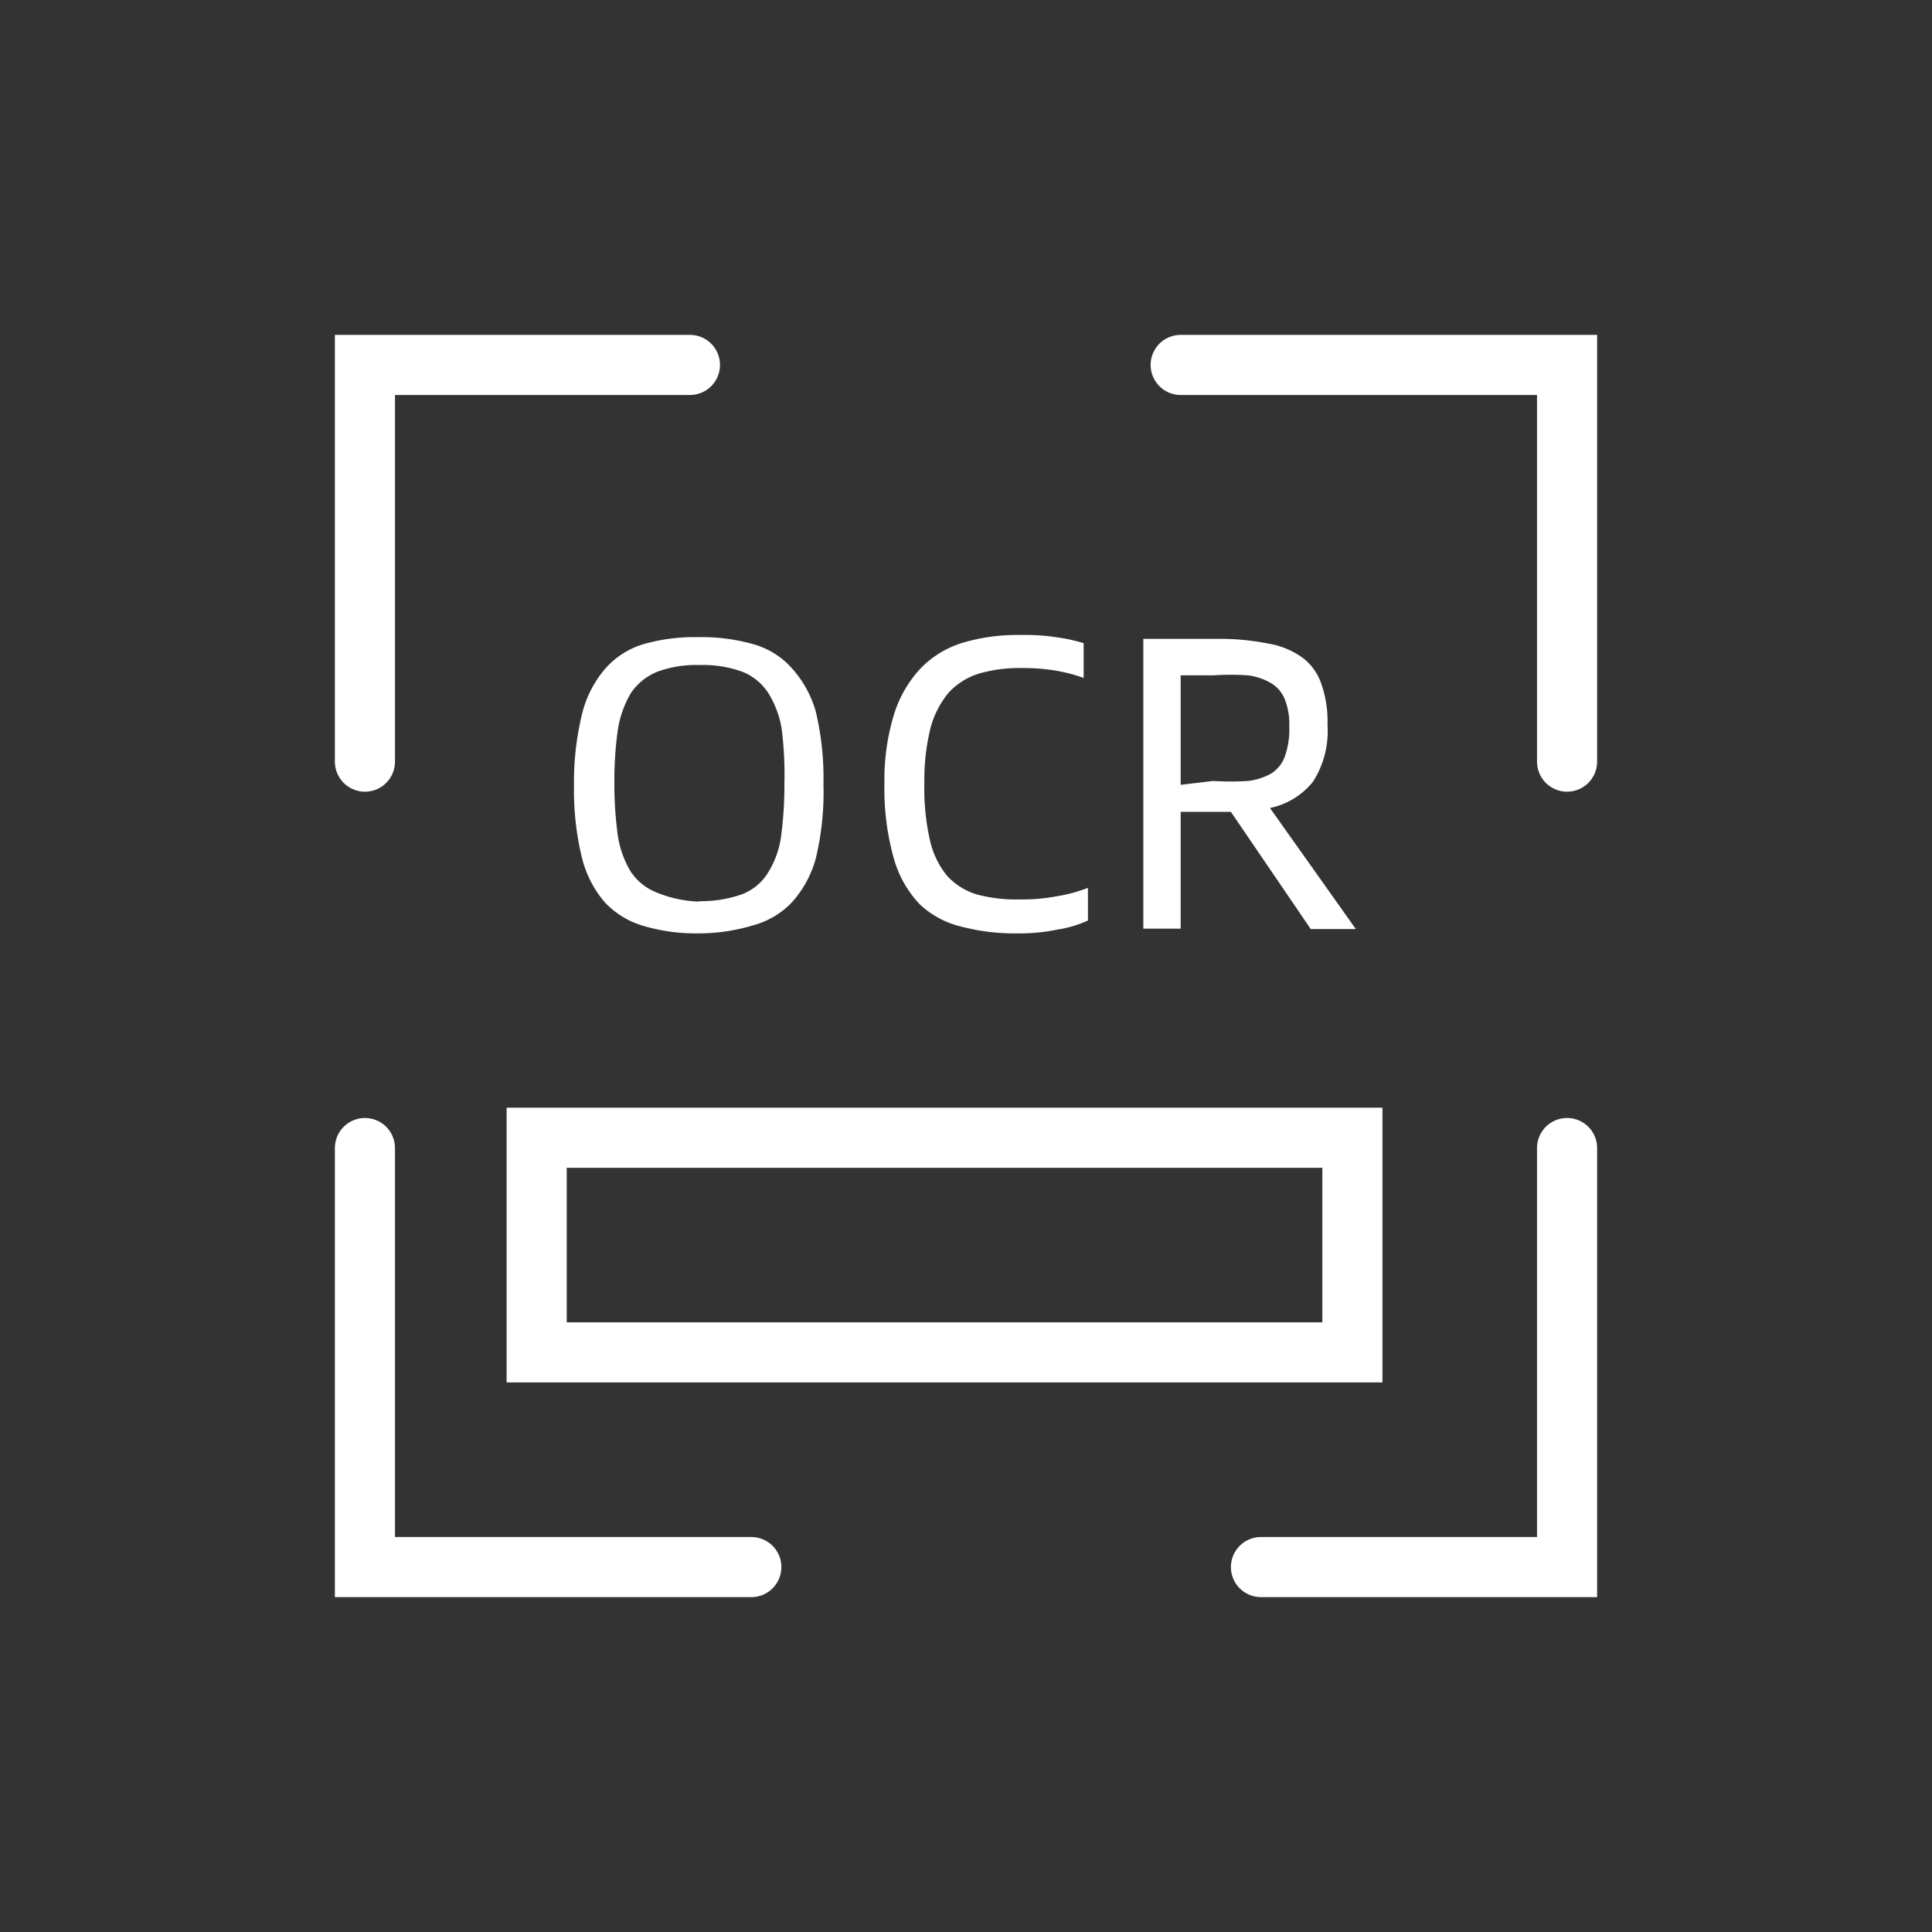
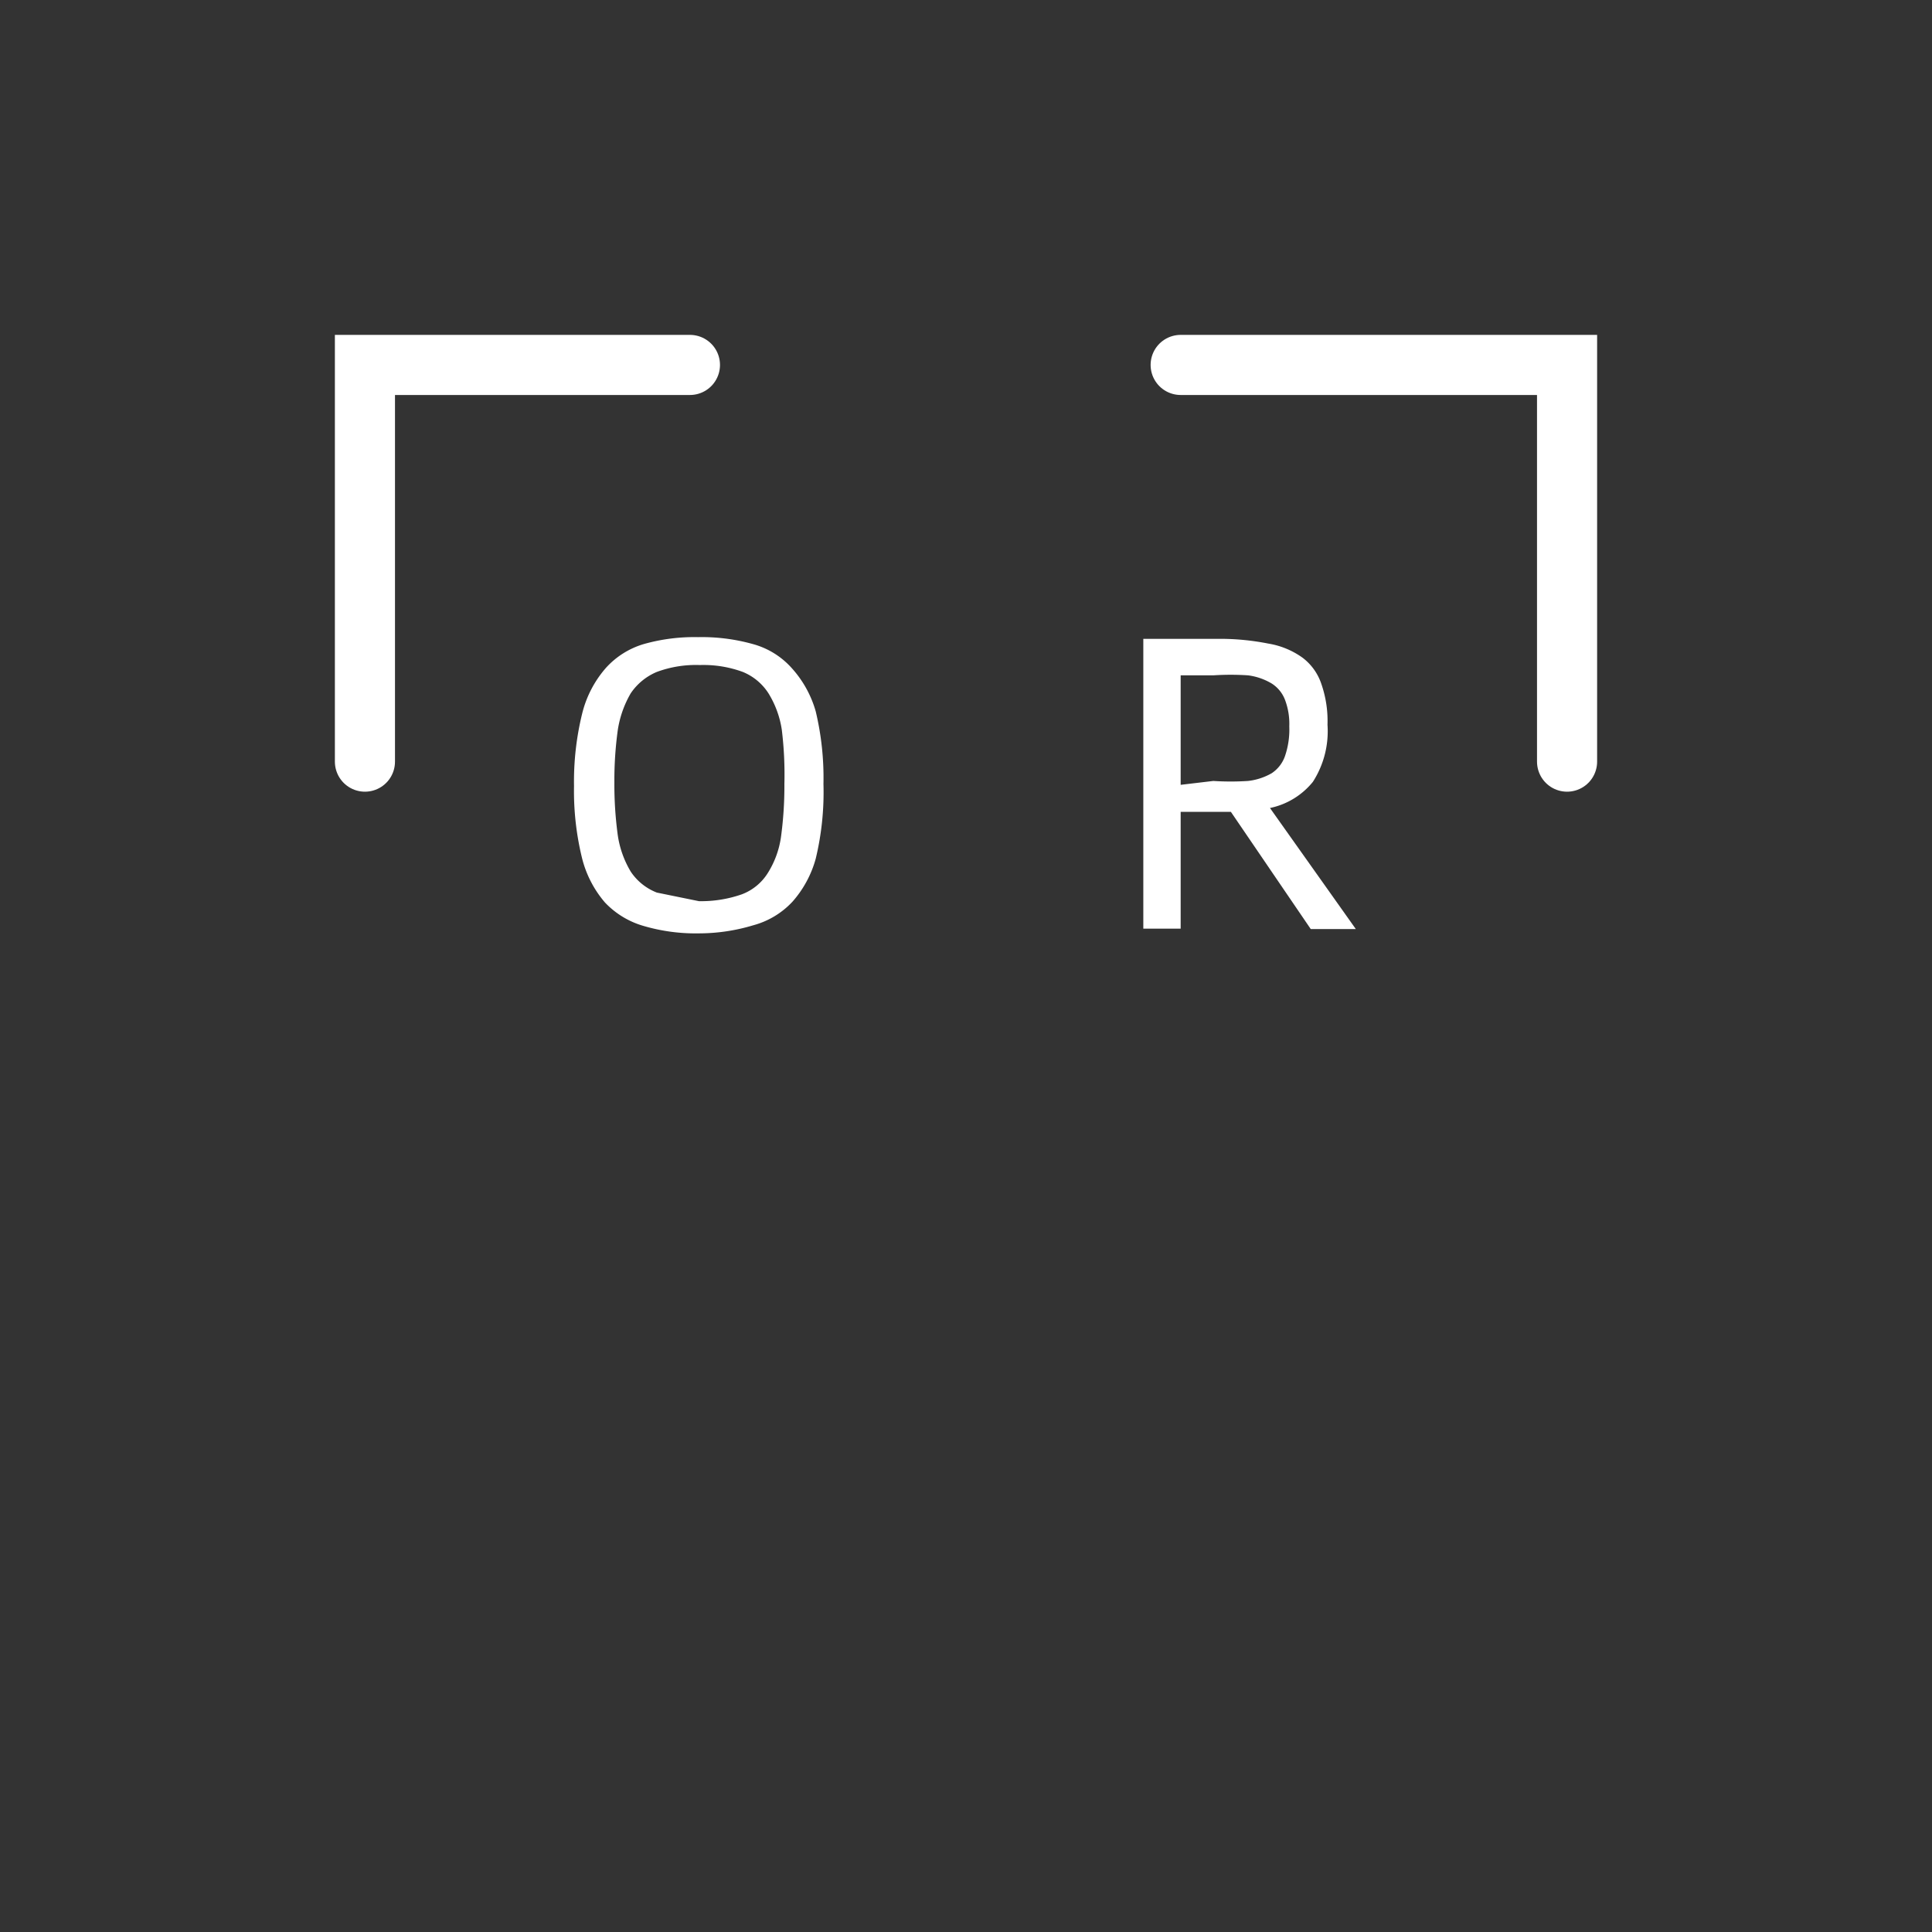
<svg xmlns="http://www.w3.org/2000/svg" viewBox="0 0 45 45">
  <rect x="0" y="0" width="45" height="45" fill="#333333" stroke="none" />
  <defs>
    <style>.cls-1,.cls-2{fill:none;}.cls-2{stroke:#fff;stroke-linecap:round;stroke-miterlimit:10;stroke-width:1.4px;}.cls-3{fill:#fff;}</style>
  </defs>
  <title>资源 6</title>
  <g id="图层_2" data-name="图层 2">
    <g id="图层_1-2" data-name="图层 1">
      <rect class="cls-1" width="45" height="45" />
-       <polyline class="cls-2" points="17.5 36.5 8.5 36.5 8.5 26.74" />
-       <polyline class="cls-2" points="36.5 26.74 36.5 36.5 29.37 36.5" />
      <polyline class="cls-2" points="27.5 8.5 36.5 8.5 36.5 17.74" />
      <polyline class="cls-2" points="8.5 17.74 8.5 8.5 16.07 8.5" />
-       <rect class="cls-2" x="12.5" y="26.5" width="19" height="5" />
-       <path class="cls-3" d="M16.28,21.74A4.32,4.32,0,0,1,15,21.57a2,2,0,0,1-.91-.55A2.52,2.52,0,0,1,13.56,20a6.56,6.56,0,0,1-.19-1.69,6.62,6.62,0,0,1,.19-1.69,2.53,2.53,0,0,1,.55-1.06A1.92,1.92,0,0,1,15,15a4.33,4.33,0,0,1,1.26-.16,4.41,4.41,0,0,1,1.27.16,1.87,1.87,0,0,1,.91.56A2.53,2.53,0,0,1,19,16.57a6.67,6.67,0,0,1,.18,1.69A6.61,6.61,0,0,1,19,20,2.52,2.52,0,0,1,18.46,21a1.93,1.93,0,0,1-.91.55A4.39,4.39,0,0,1,16.28,21.74Zm0-.75a2.87,2.87,0,0,0,1-.16,1.22,1.22,0,0,0,.6-.49,2.14,2.14,0,0,0,.31-.84,8.79,8.79,0,0,0,.08-1.24A8.6,8.6,0,0,0,18.21,17a2.25,2.25,0,0,0-.31-.85,1.29,1.29,0,0,0-.6-.5,2.66,2.66,0,0,0-1-.16,2.62,2.62,0,0,0-1,.16,1.37,1.37,0,0,0-.61.5,2.43,2.43,0,0,0-.3.85,8.6,8.6,0,0,0-.08,1.22,8.79,8.79,0,0,0,.08,1.24,2.3,2.3,0,0,0,.3.84,1.29,1.29,0,0,0,.61.49A2.83,2.83,0,0,0,16.28,21Z" />
-       <path class="cls-3" d="M23.68,21.74a4.84,4.84,0,0,1-1.26-.15,2.14,2.14,0,0,1-1-.53A2.56,2.56,0,0,1,20.82,20a6,6,0,0,1-.22-1.74,5.18,5.18,0,0,1,.23-1.64,2.74,2.74,0,0,1,.63-1.07,2.3,2.3,0,0,1,1-.59,4.49,4.49,0,0,1,1.32-.17,4.88,4.88,0,0,1,.81.05,4.14,4.14,0,0,1,.65.14v.81a3.85,3.85,0,0,0-.65-.17,4.62,4.62,0,0,0-.79-.06,3.39,3.39,0,0,0-1,.13,1.6,1.6,0,0,0-.71.45,2.16,2.16,0,0,0-.42.83,5.07,5.07,0,0,0-.14,1.27,5.47,5.47,0,0,0,.13,1.33,2,2,0,0,0,.4.83,1.56,1.56,0,0,0,.68.43,3.55,3.55,0,0,0,1,.12,4.36,4.36,0,0,0,.85-.07,3.63,3.63,0,0,0,.75-.2v.76a2.65,2.65,0,0,1-.7.21A4.38,4.38,0,0,1,23.68,21.74Z" />
+       <path class="cls-3" d="M16.28,21.74A4.32,4.32,0,0,1,15,21.57a2,2,0,0,1-.91-.55A2.52,2.52,0,0,1,13.56,20a6.56,6.56,0,0,1-.19-1.69,6.62,6.62,0,0,1,.19-1.69,2.53,2.53,0,0,1,.55-1.06A1.92,1.92,0,0,1,15,15a4.33,4.33,0,0,1,1.26-.16,4.41,4.41,0,0,1,1.27.16,1.87,1.87,0,0,1,.91.56A2.53,2.53,0,0,1,19,16.57a6.67,6.67,0,0,1,.18,1.69A6.61,6.61,0,0,1,19,20,2.52,2.52,0,0,1,18.46,21a1.93,1.93,0,0,1-.91.55A4.39,4.39,0,0,1,16.28,21.74Zm0-.75a2.87,2.87,0,0,0,1-.16,1.22,1.22,0,0,0,.6-.49,2.14,2.14,0,0,0,.31-.84,8.79,8.79,0,0,0,.08-1.24A8.6,8.6,0,0,0,18.21,17a2.25,2.25,0,0,0-.31-.85,1.29,1.29,0,0,0-.6-.5,2.66,2.66,0,0,0-1-.16,2.62,2.62,0,0,0-1,.16,1.37,1.37,0,0,0-.61.5,2.43,2.43,0,0,0-.3.85,8.6,8.6,0,0,0-.08,1.22,8.79,8.79,0,0,0,.08,1.24,2.3,2.3,0,0,0,.3.84,1.29,1.29,0,0,0,.61.49Z" />
      <path class="cls-3" d="M30.53,21.64l-1.86-2.73H27.5v2.72h-.87V14.88h1.71a5.77,5.77,0,0,1,1.2.11,1.89,1.89,0,0,1,.8.33,1.27,1.27,0,0,1,.44.62,2.62,2.62,0,0,1,.14.94,2.18,2.18,0,0,1-.34,1.33,1.74,1.74,0,0,1-1,.61l2,2.82Zm-2.27-3.45a6.34,6.34,0,0,0,.81,0,1.43,1.43,0,0,0,.55-.18.79.79,0,0,0,.31-.4,1.9,1.9,0,0,0,.1-.69,1.58,1.58,0,0,0-.1-.62.78.78,0,0,0-.31-.38,1.43,1.43,0,0,0-.55-.19,6.15,6.15,0,0,0-.81,0H27.5v2.55Z" />
    </g>
  </g>
</svg>